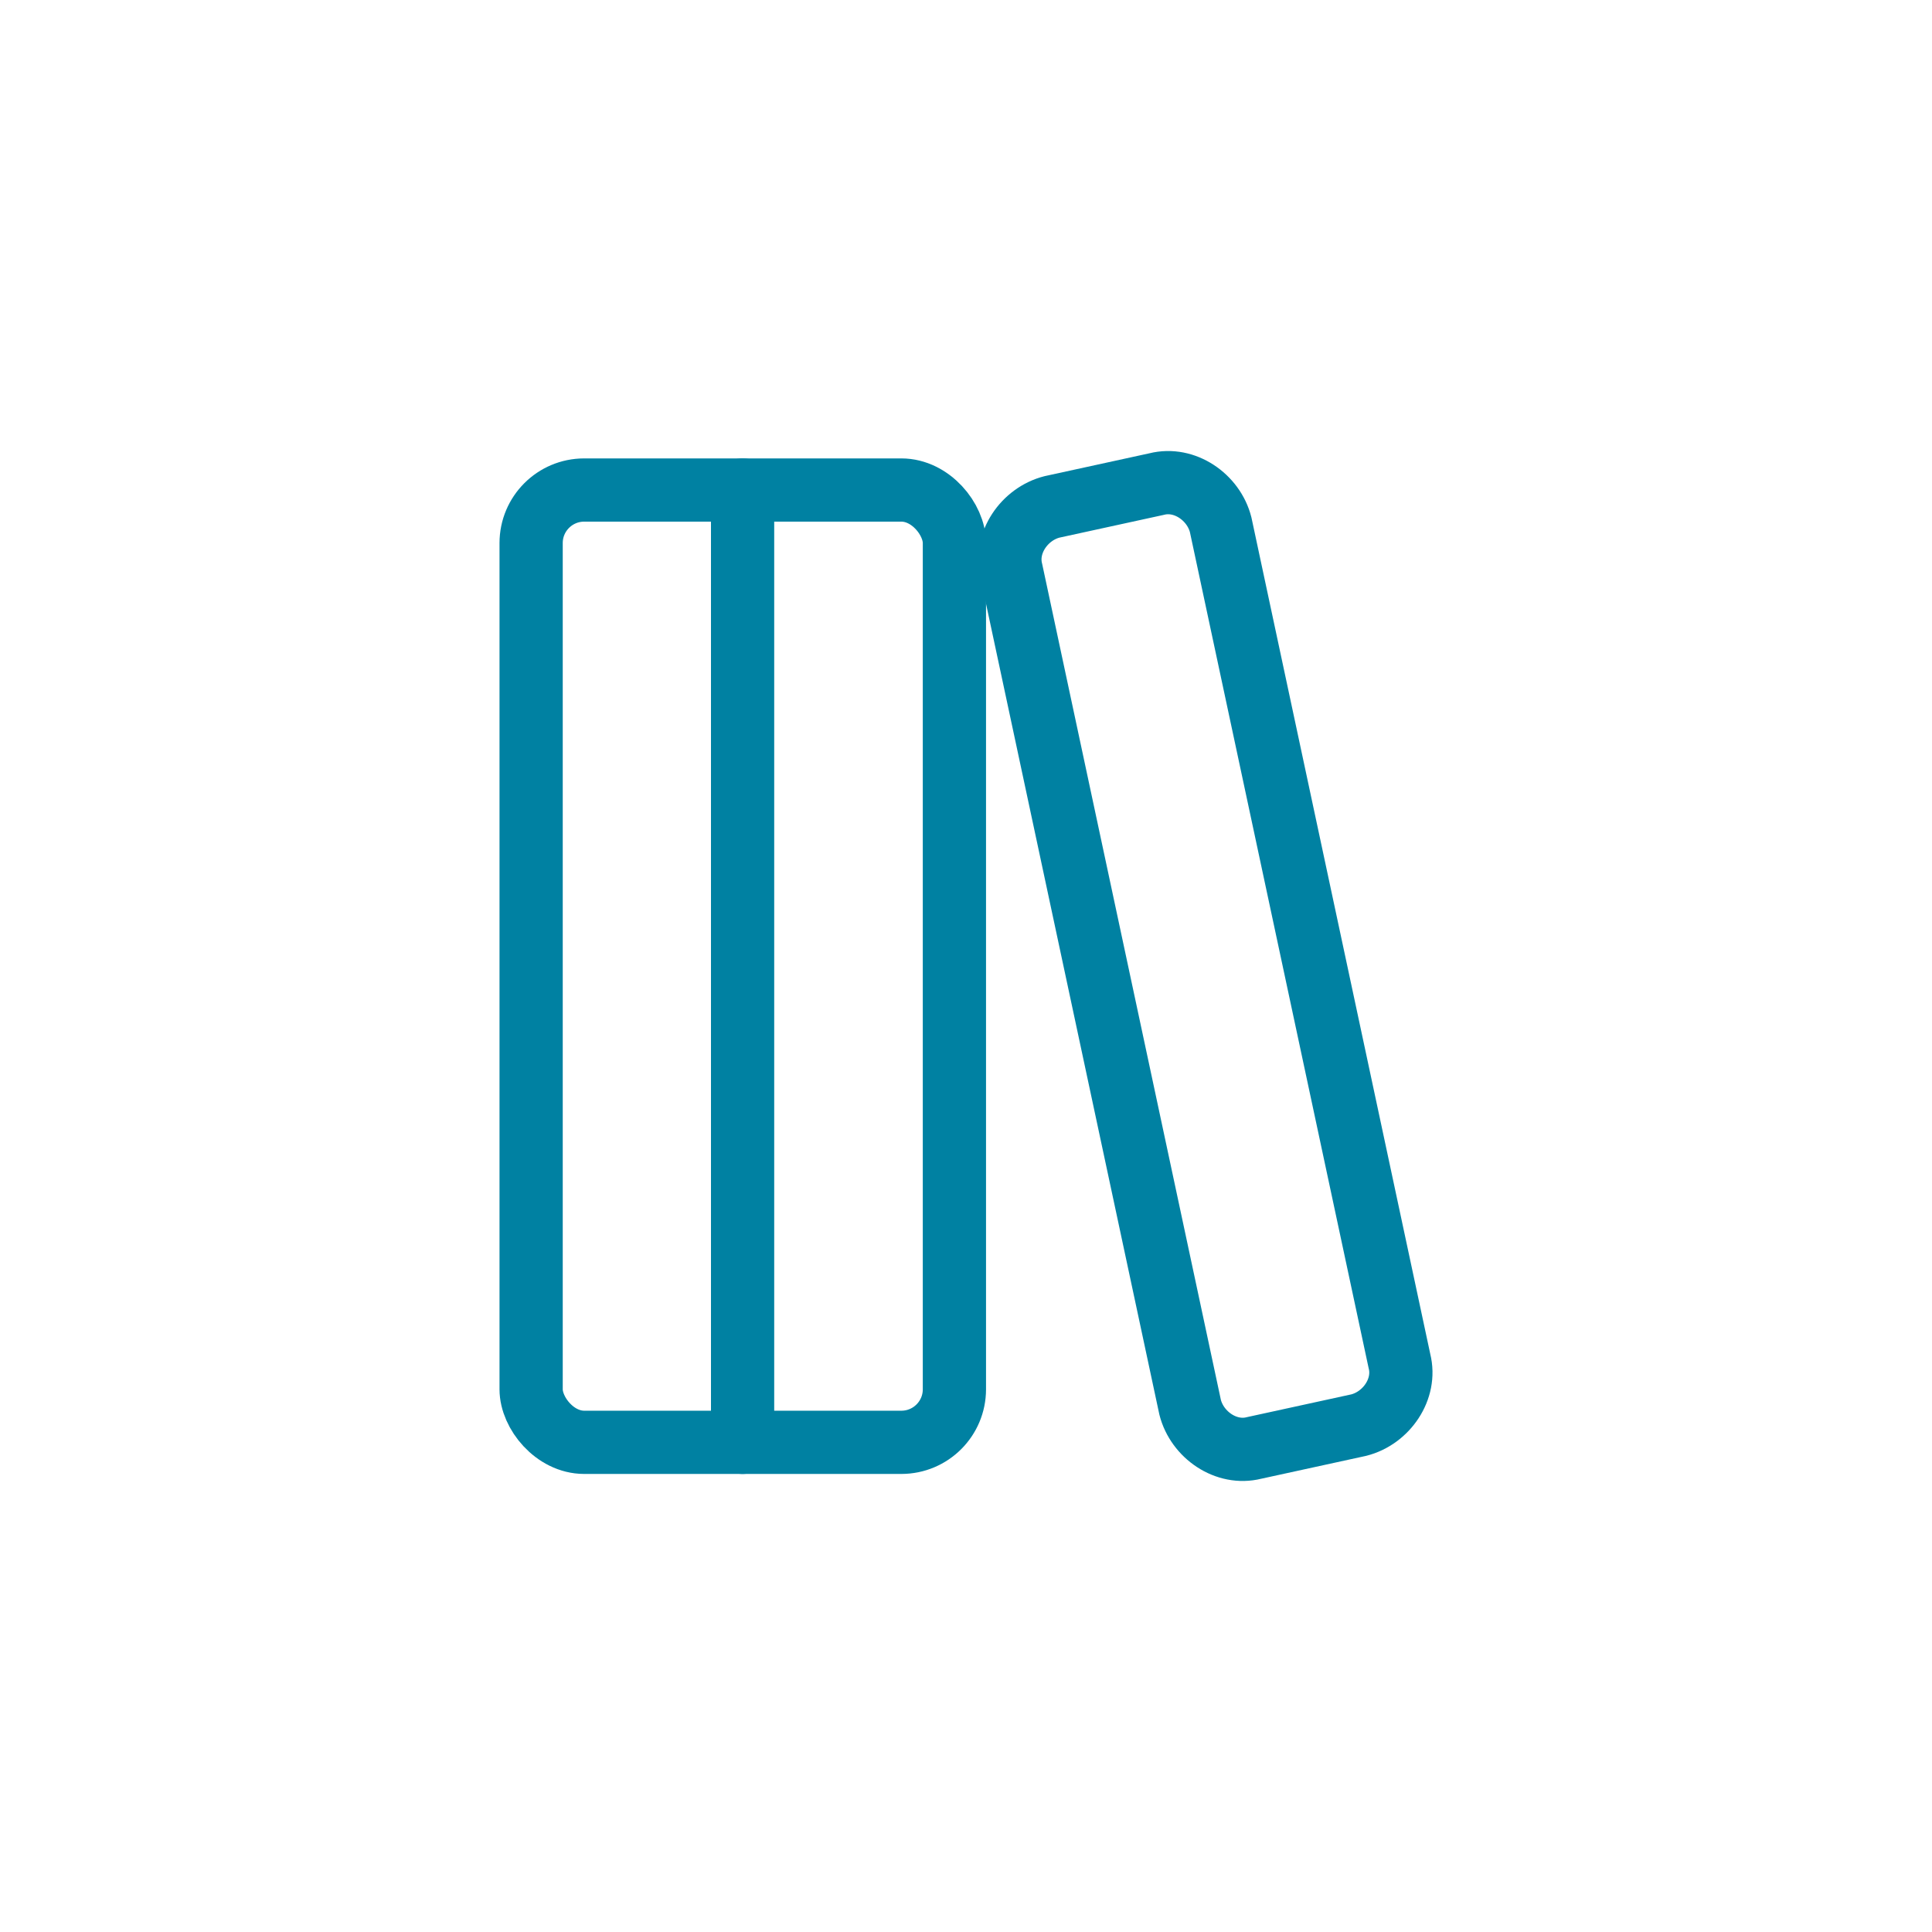
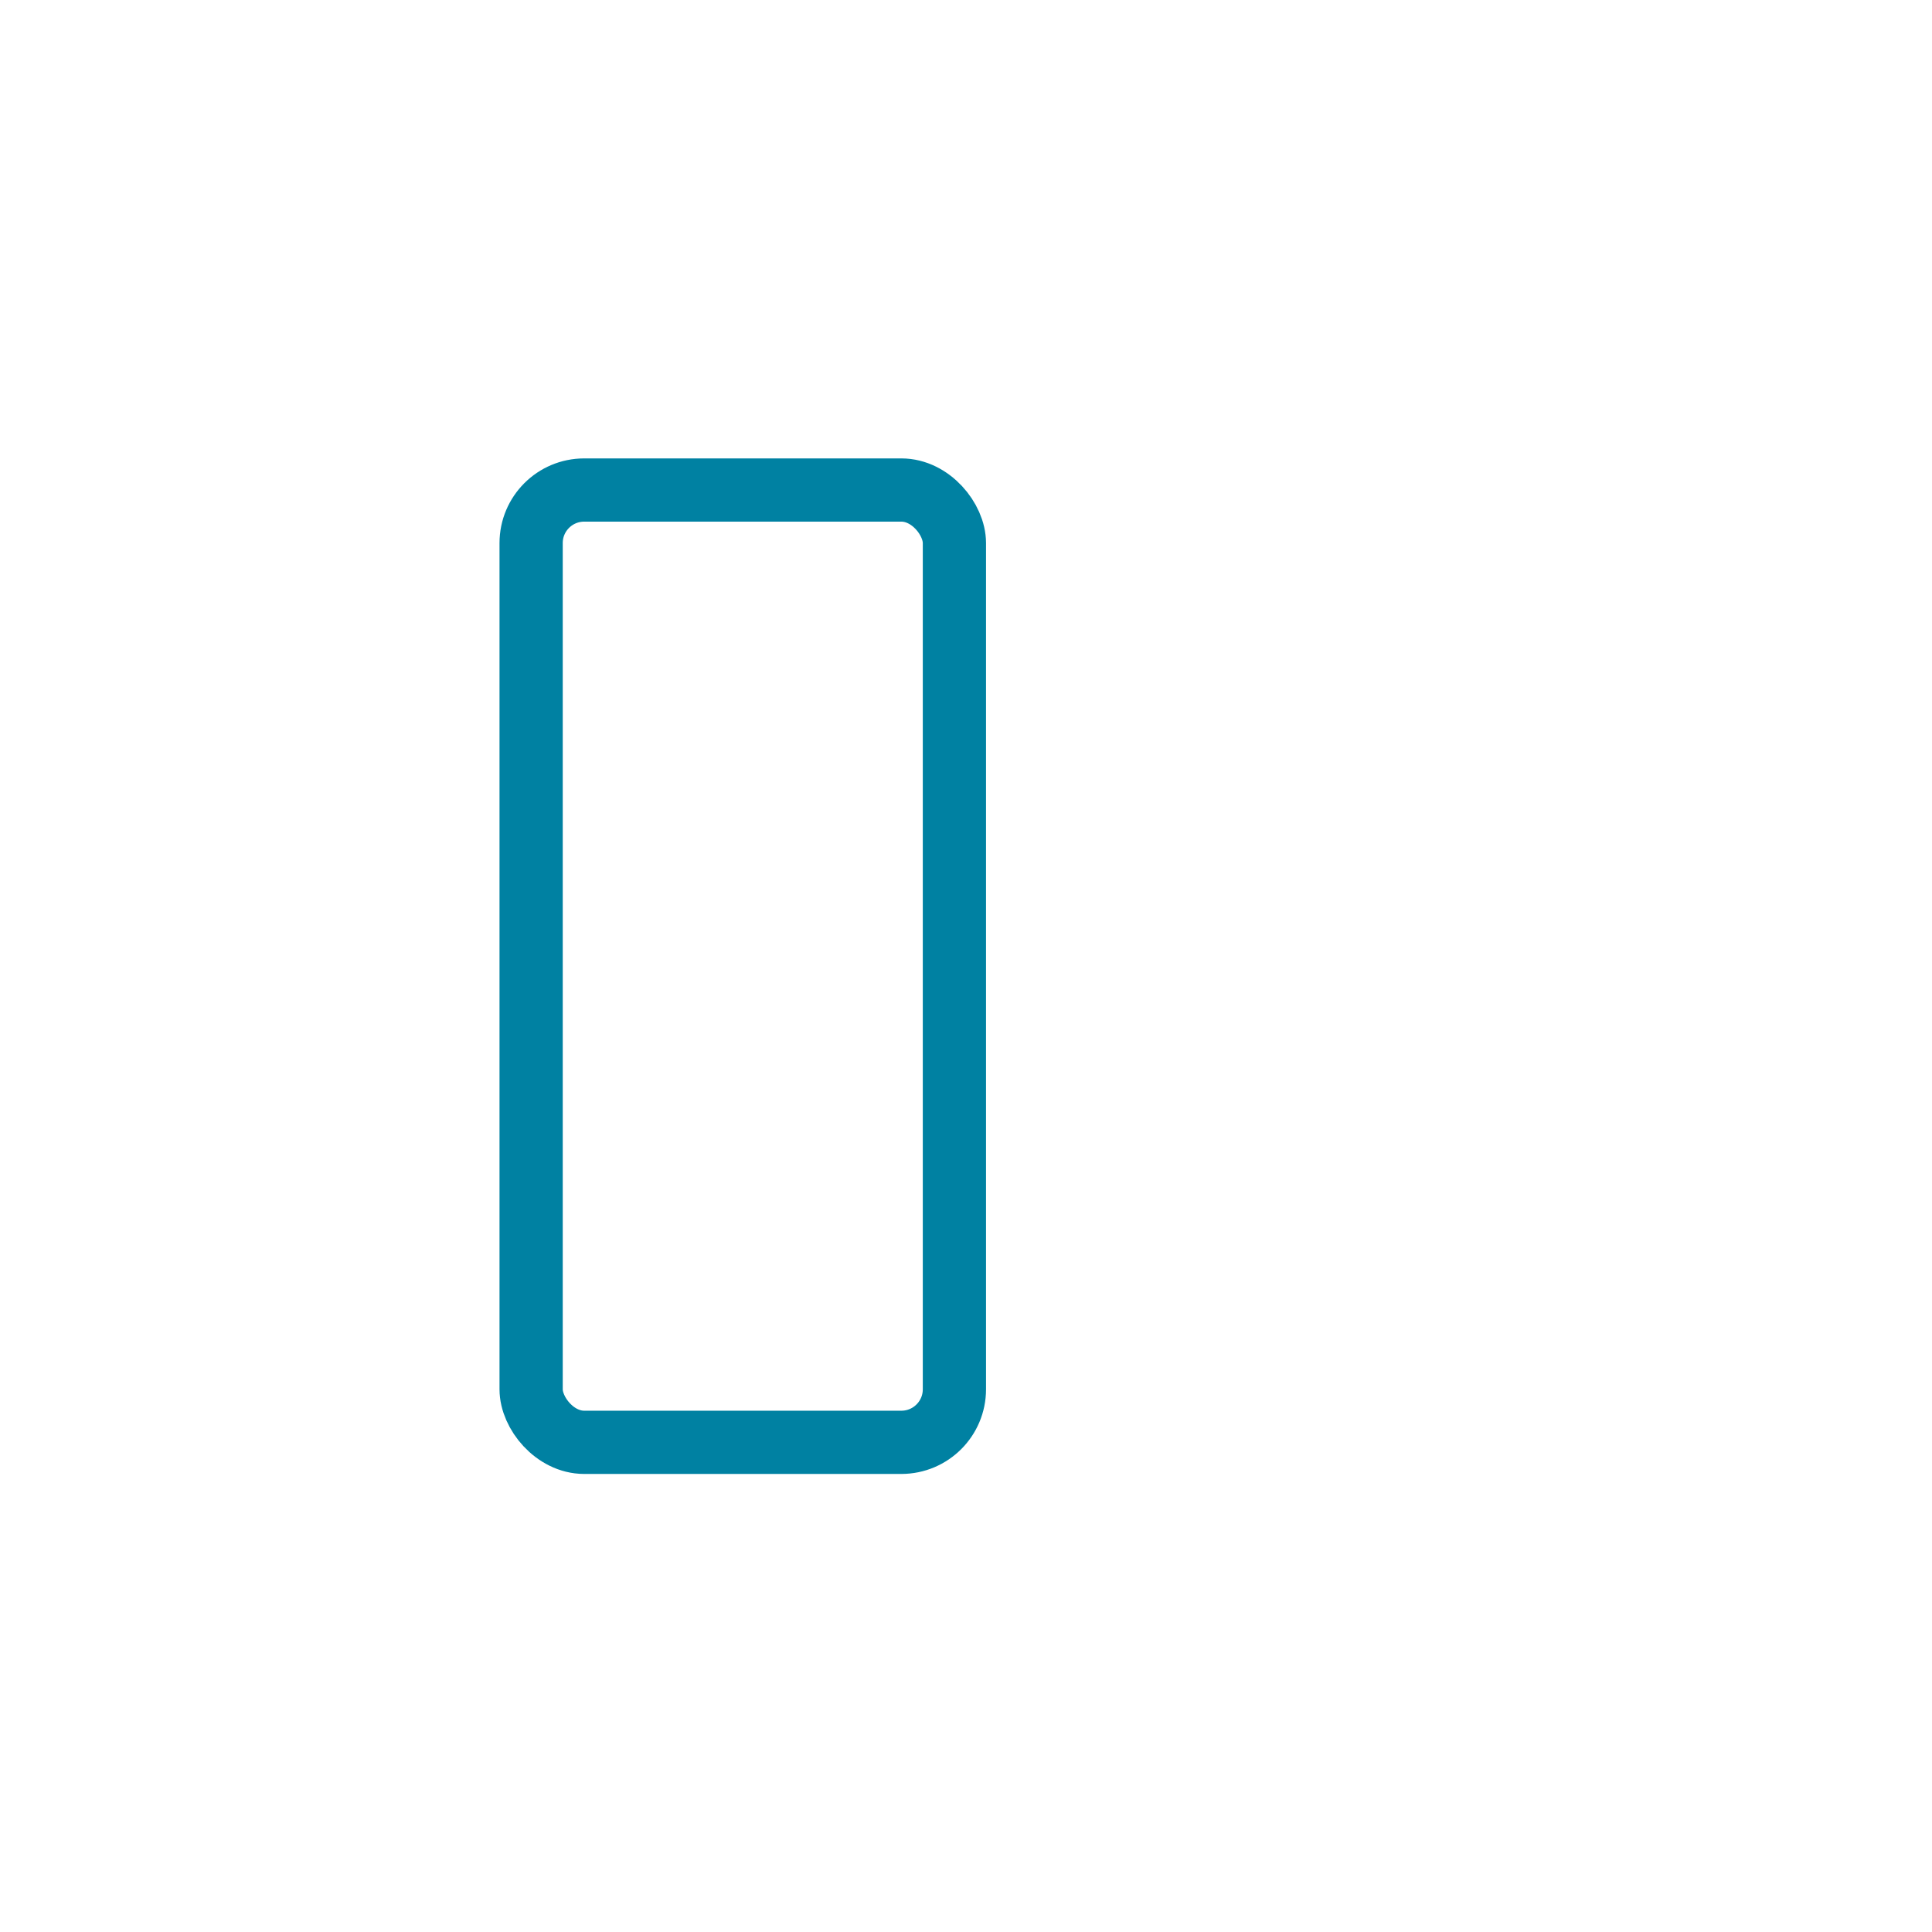
<svg xmlns="http://www.w3.org/2000/svg" id="Layer_1" data-name="Layer 1" viewBox="0 0 55 55">
  <defs>
    <style>
      .cls-1 {
        fill: none;
        stroke: #0081a2;
        stroke-linecap: round;
        stroke-linejoin: round;
        stroke-width: 1.8px;
      }
    </style>
  </defs>
  <rect class="cls-1" x="15.12" y="13.95" width="12.05" height="27.11" rx="1.51" ry="1.51" />
-   <path class="cls-1" d="M21.14,13.95v27.11" />
-   <path class="cls-1" d="M39.84,38.75c.2.79-.37,1.62-1.16,1.82l-2.98.65c-.79.2-1.62-.37-1.82-1.16l-5.09-23.81c-.2-.79.37-1.62,1.16-1.82l2.98-.65c.79-.2,1.62.37,1.82,1.16l5.09,23.81Z" />
</svg>